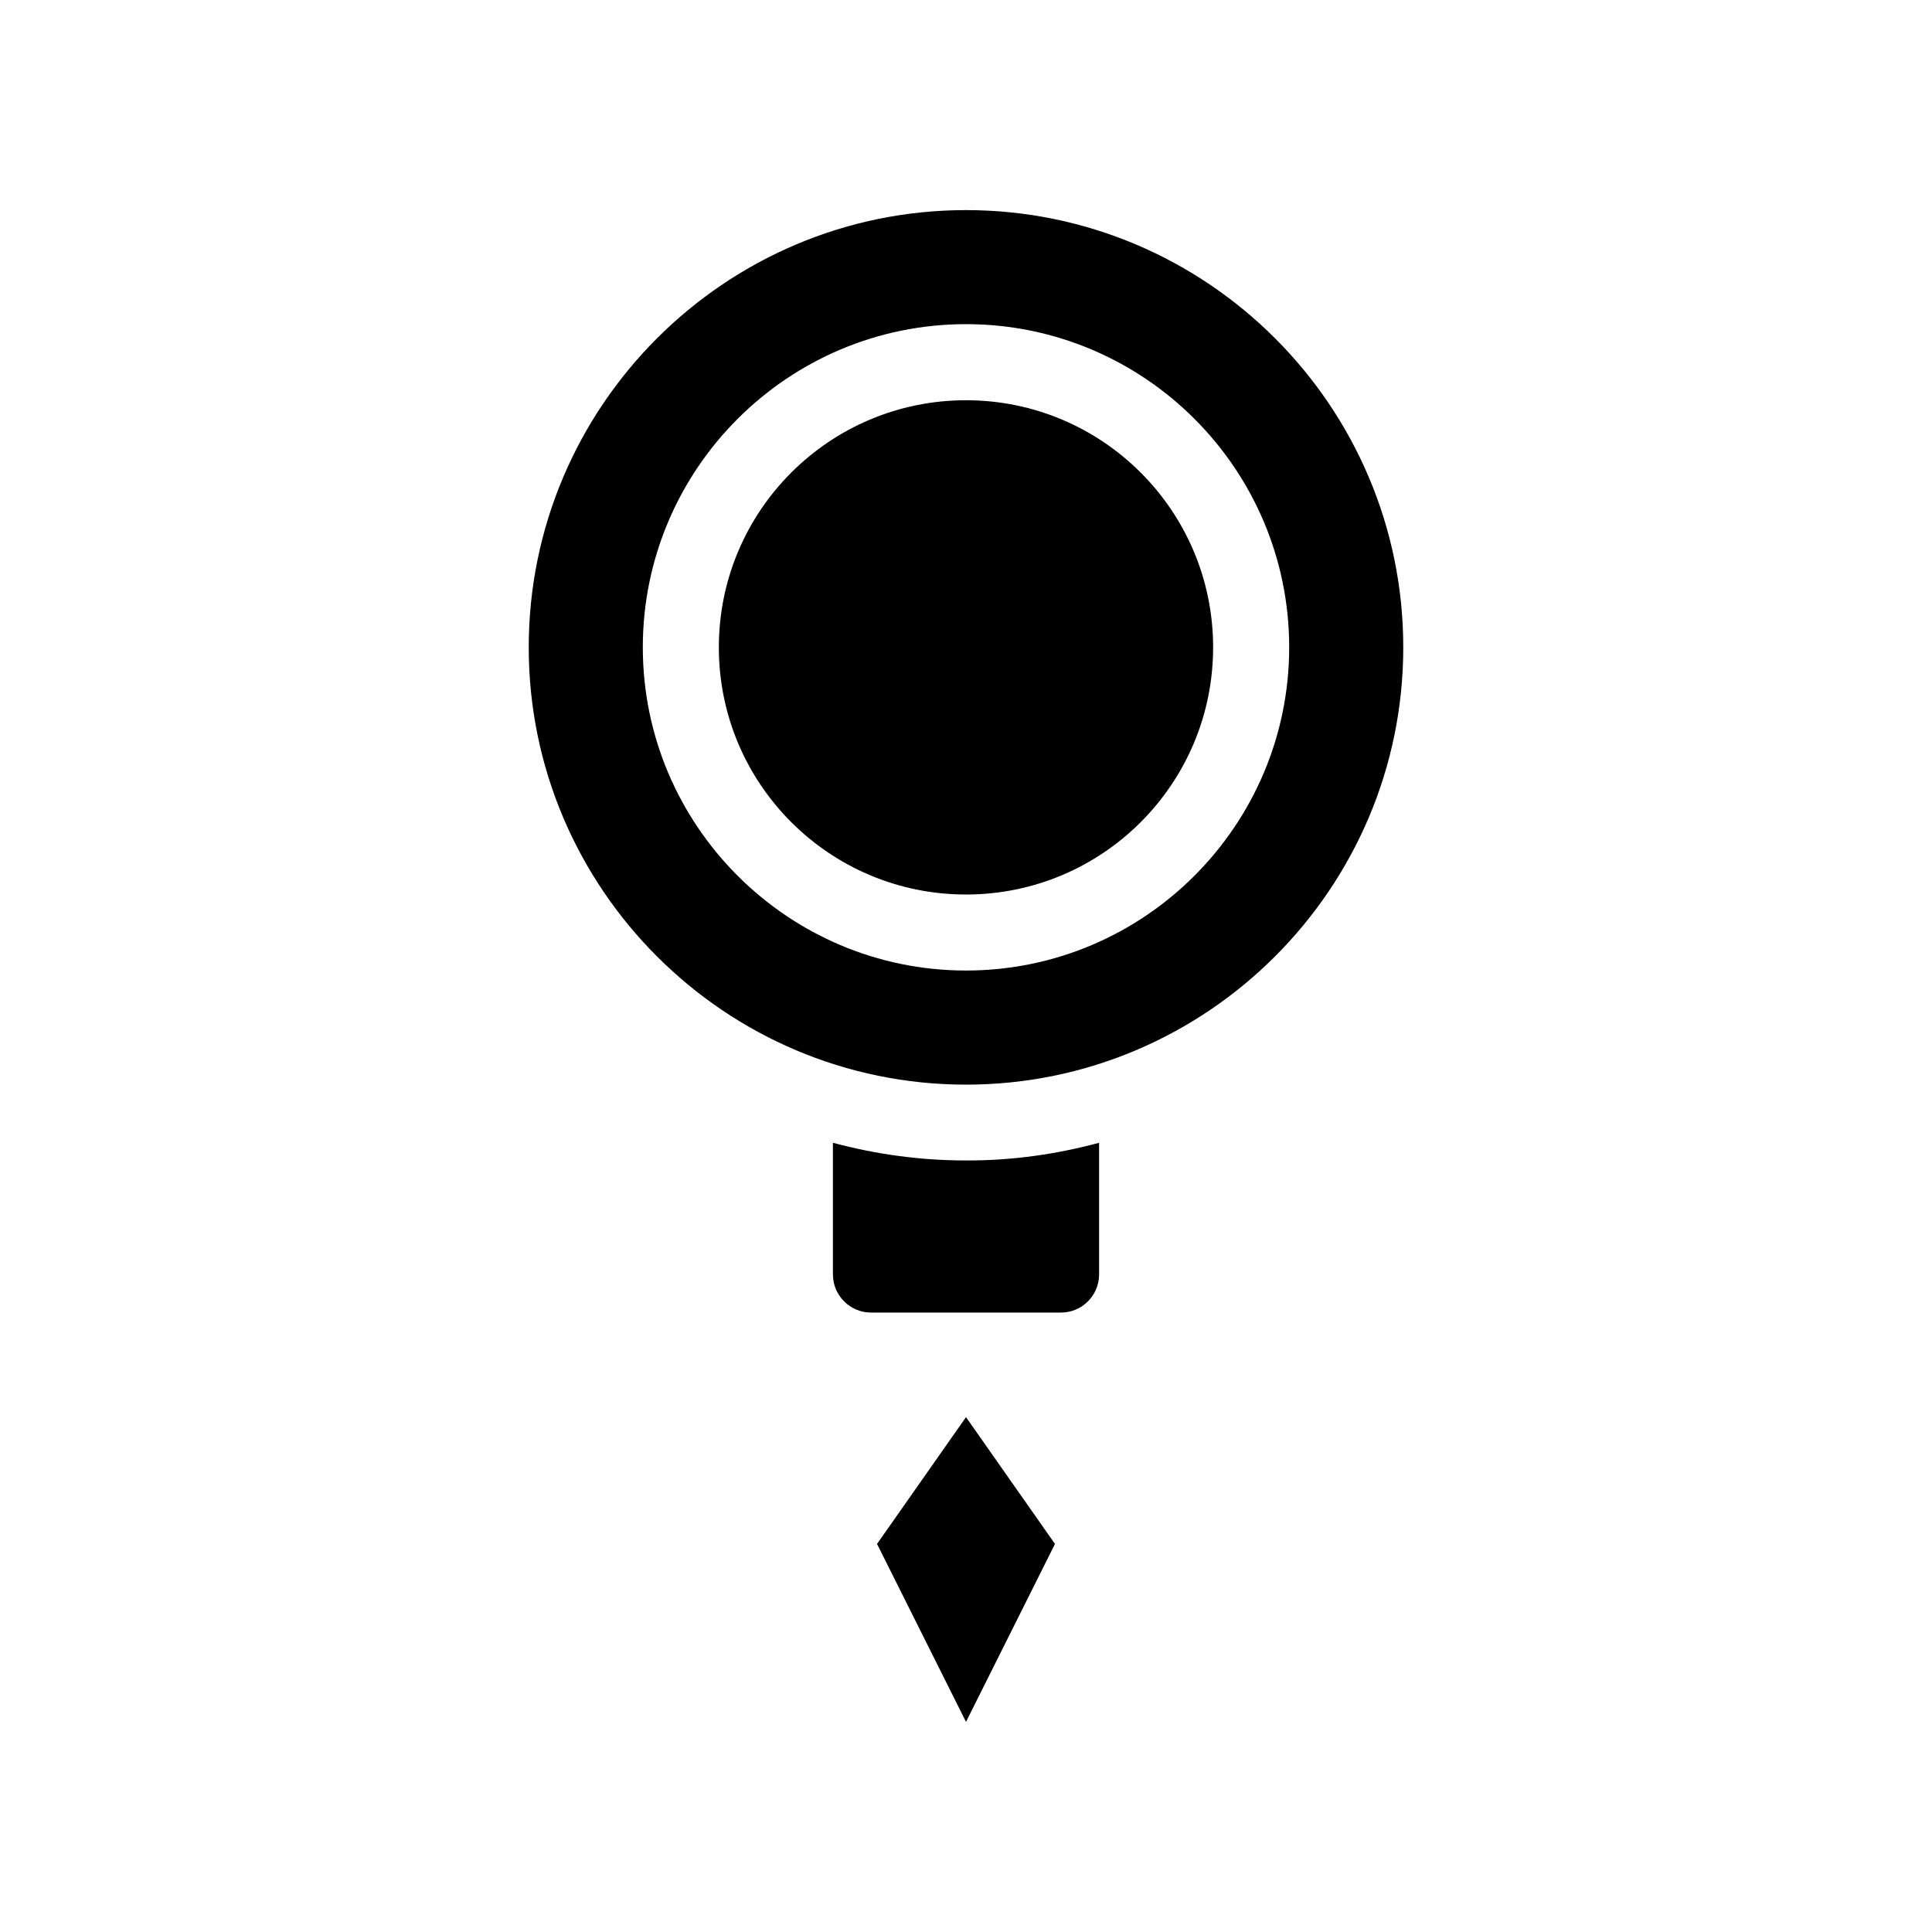
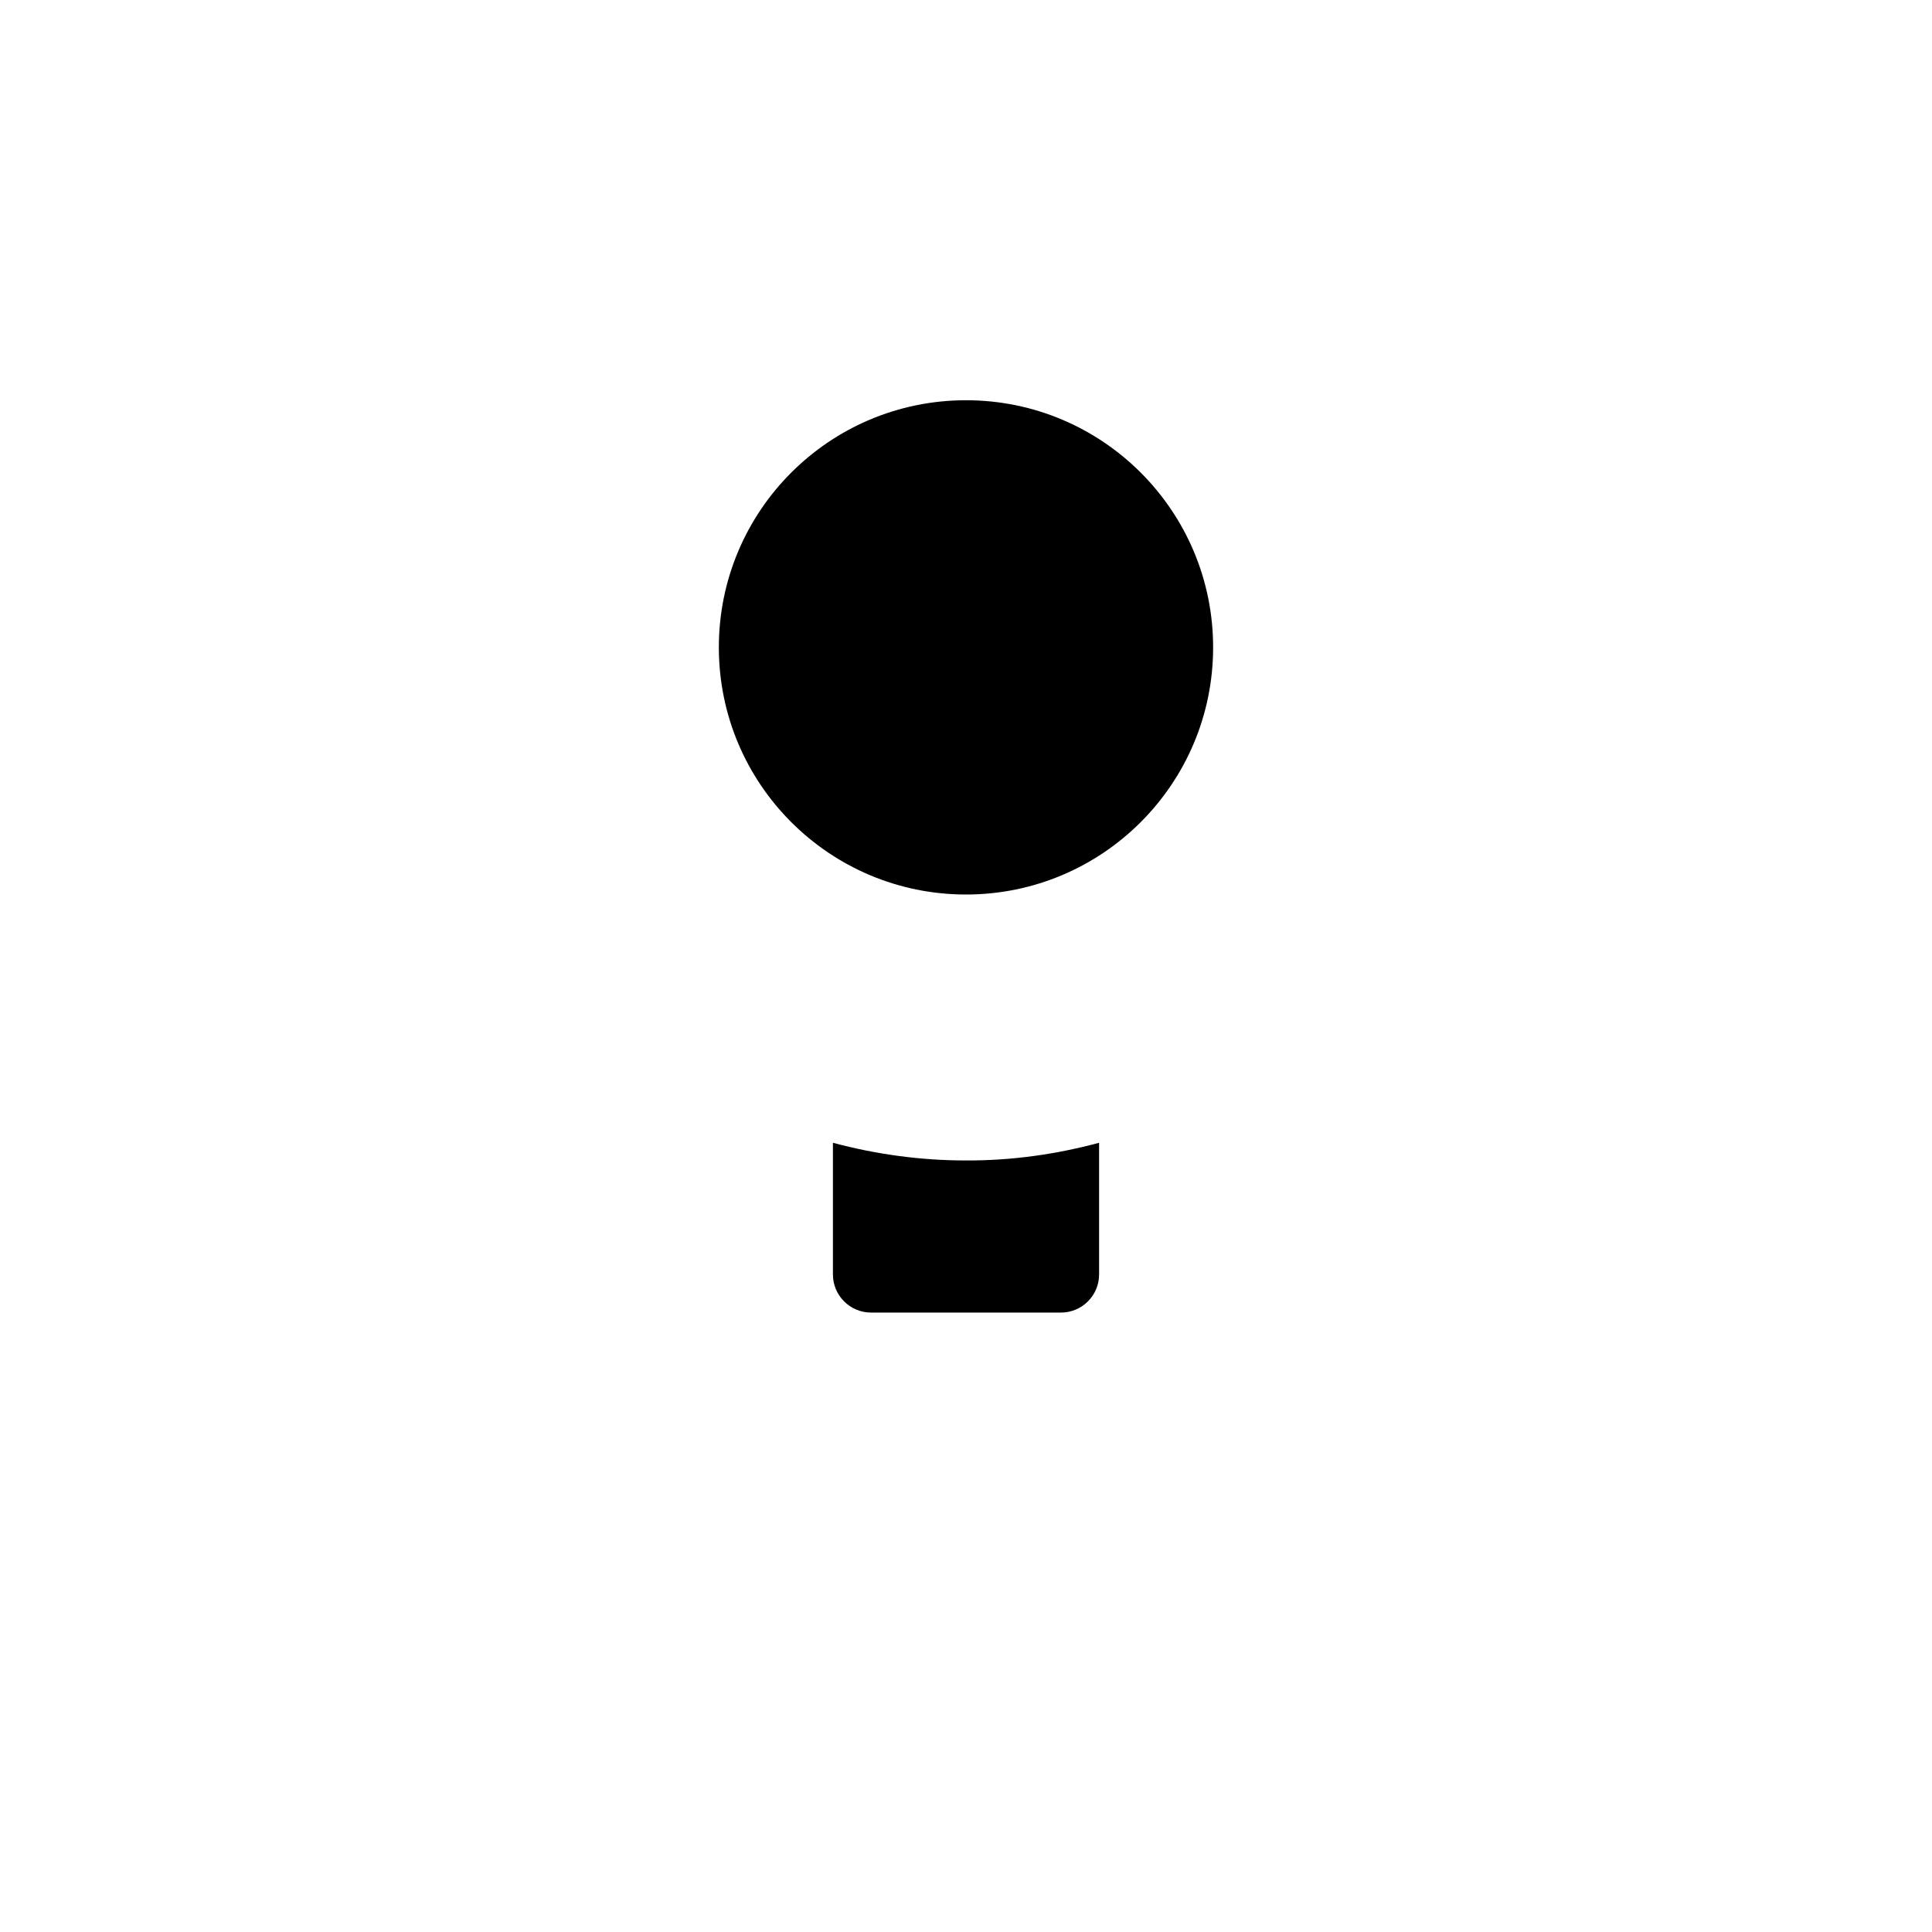
<svg xmlns="http://www.w3.org/2000/svg" fill="#000000" width="800px" height="800px" version="1.1" viewBox="144 144 512 512">
  <g>
-     <path d="m423.58 553.16-23.578 47.156-23.578-47.156 23.578-33.605z" />
    <path d="m435.27 446.85v34.914c0 5.543-4.535 10.078-10.078 10.078h-50.379c-5.543 0-10.078-4.535-10.078-10.078v-34.914c11.285 3.023 23.074 4.684 35.266 4.684 12.195 0.055 24.035-1.66 35.27-4.684z" />
-     <path d="m400 199.68c-63.883 0-115.88 51.992-115.88 115.88 0 63.883 51.992 115.88 115.88 115.88s115.88-51.992 115.88-115.88c0-63.934-51.992-115.88-115.88-115.88zm0 201.52c-47.207 0-85.648-38.441-85.648-85.648 0-47.258 38.441-85.648 85.648-85.648 47.258 0 85.648 38.391 85.648 85.648-0.004 47.207-38.395 85.648-85.648 85.648z" />
    <path d="m465.49 315.56c0 36.172-29.32 65.496-65.492 65.496s-65.496-29.324-65.496-65.496 29.324-65.492 65.496-65.492 65.492 29.32 65.492 65.492" />
  </g>
</svg>